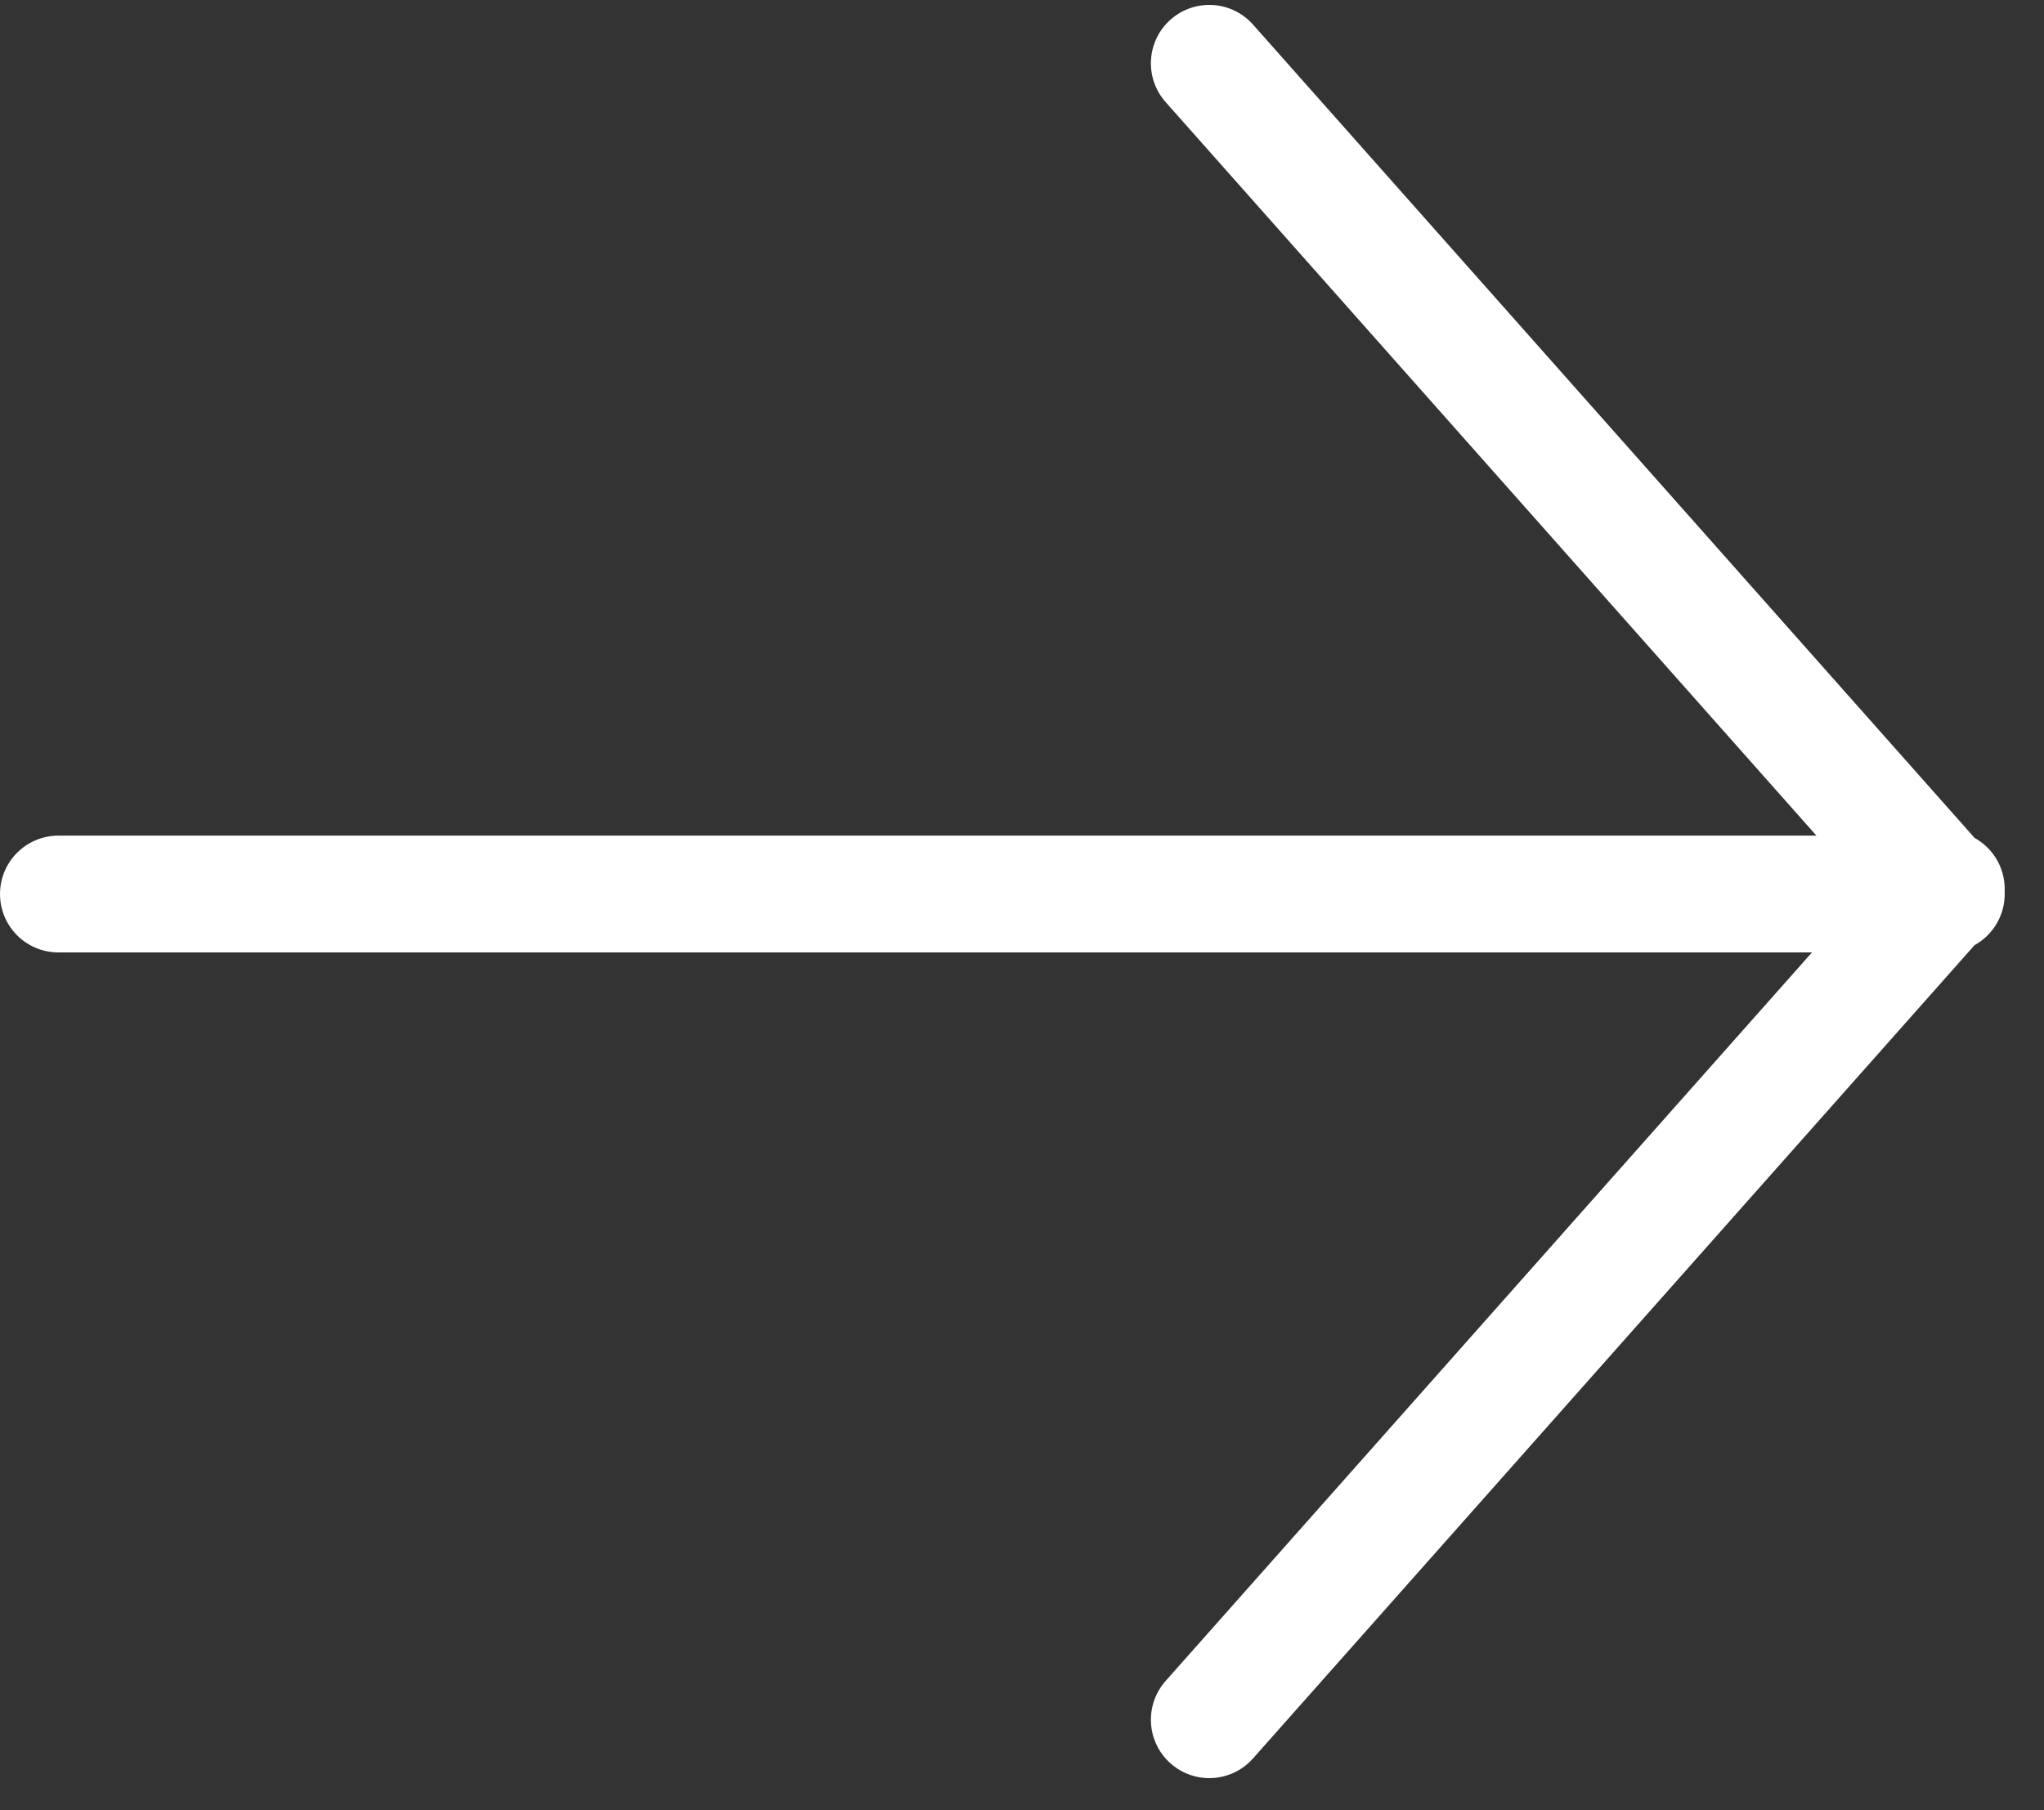
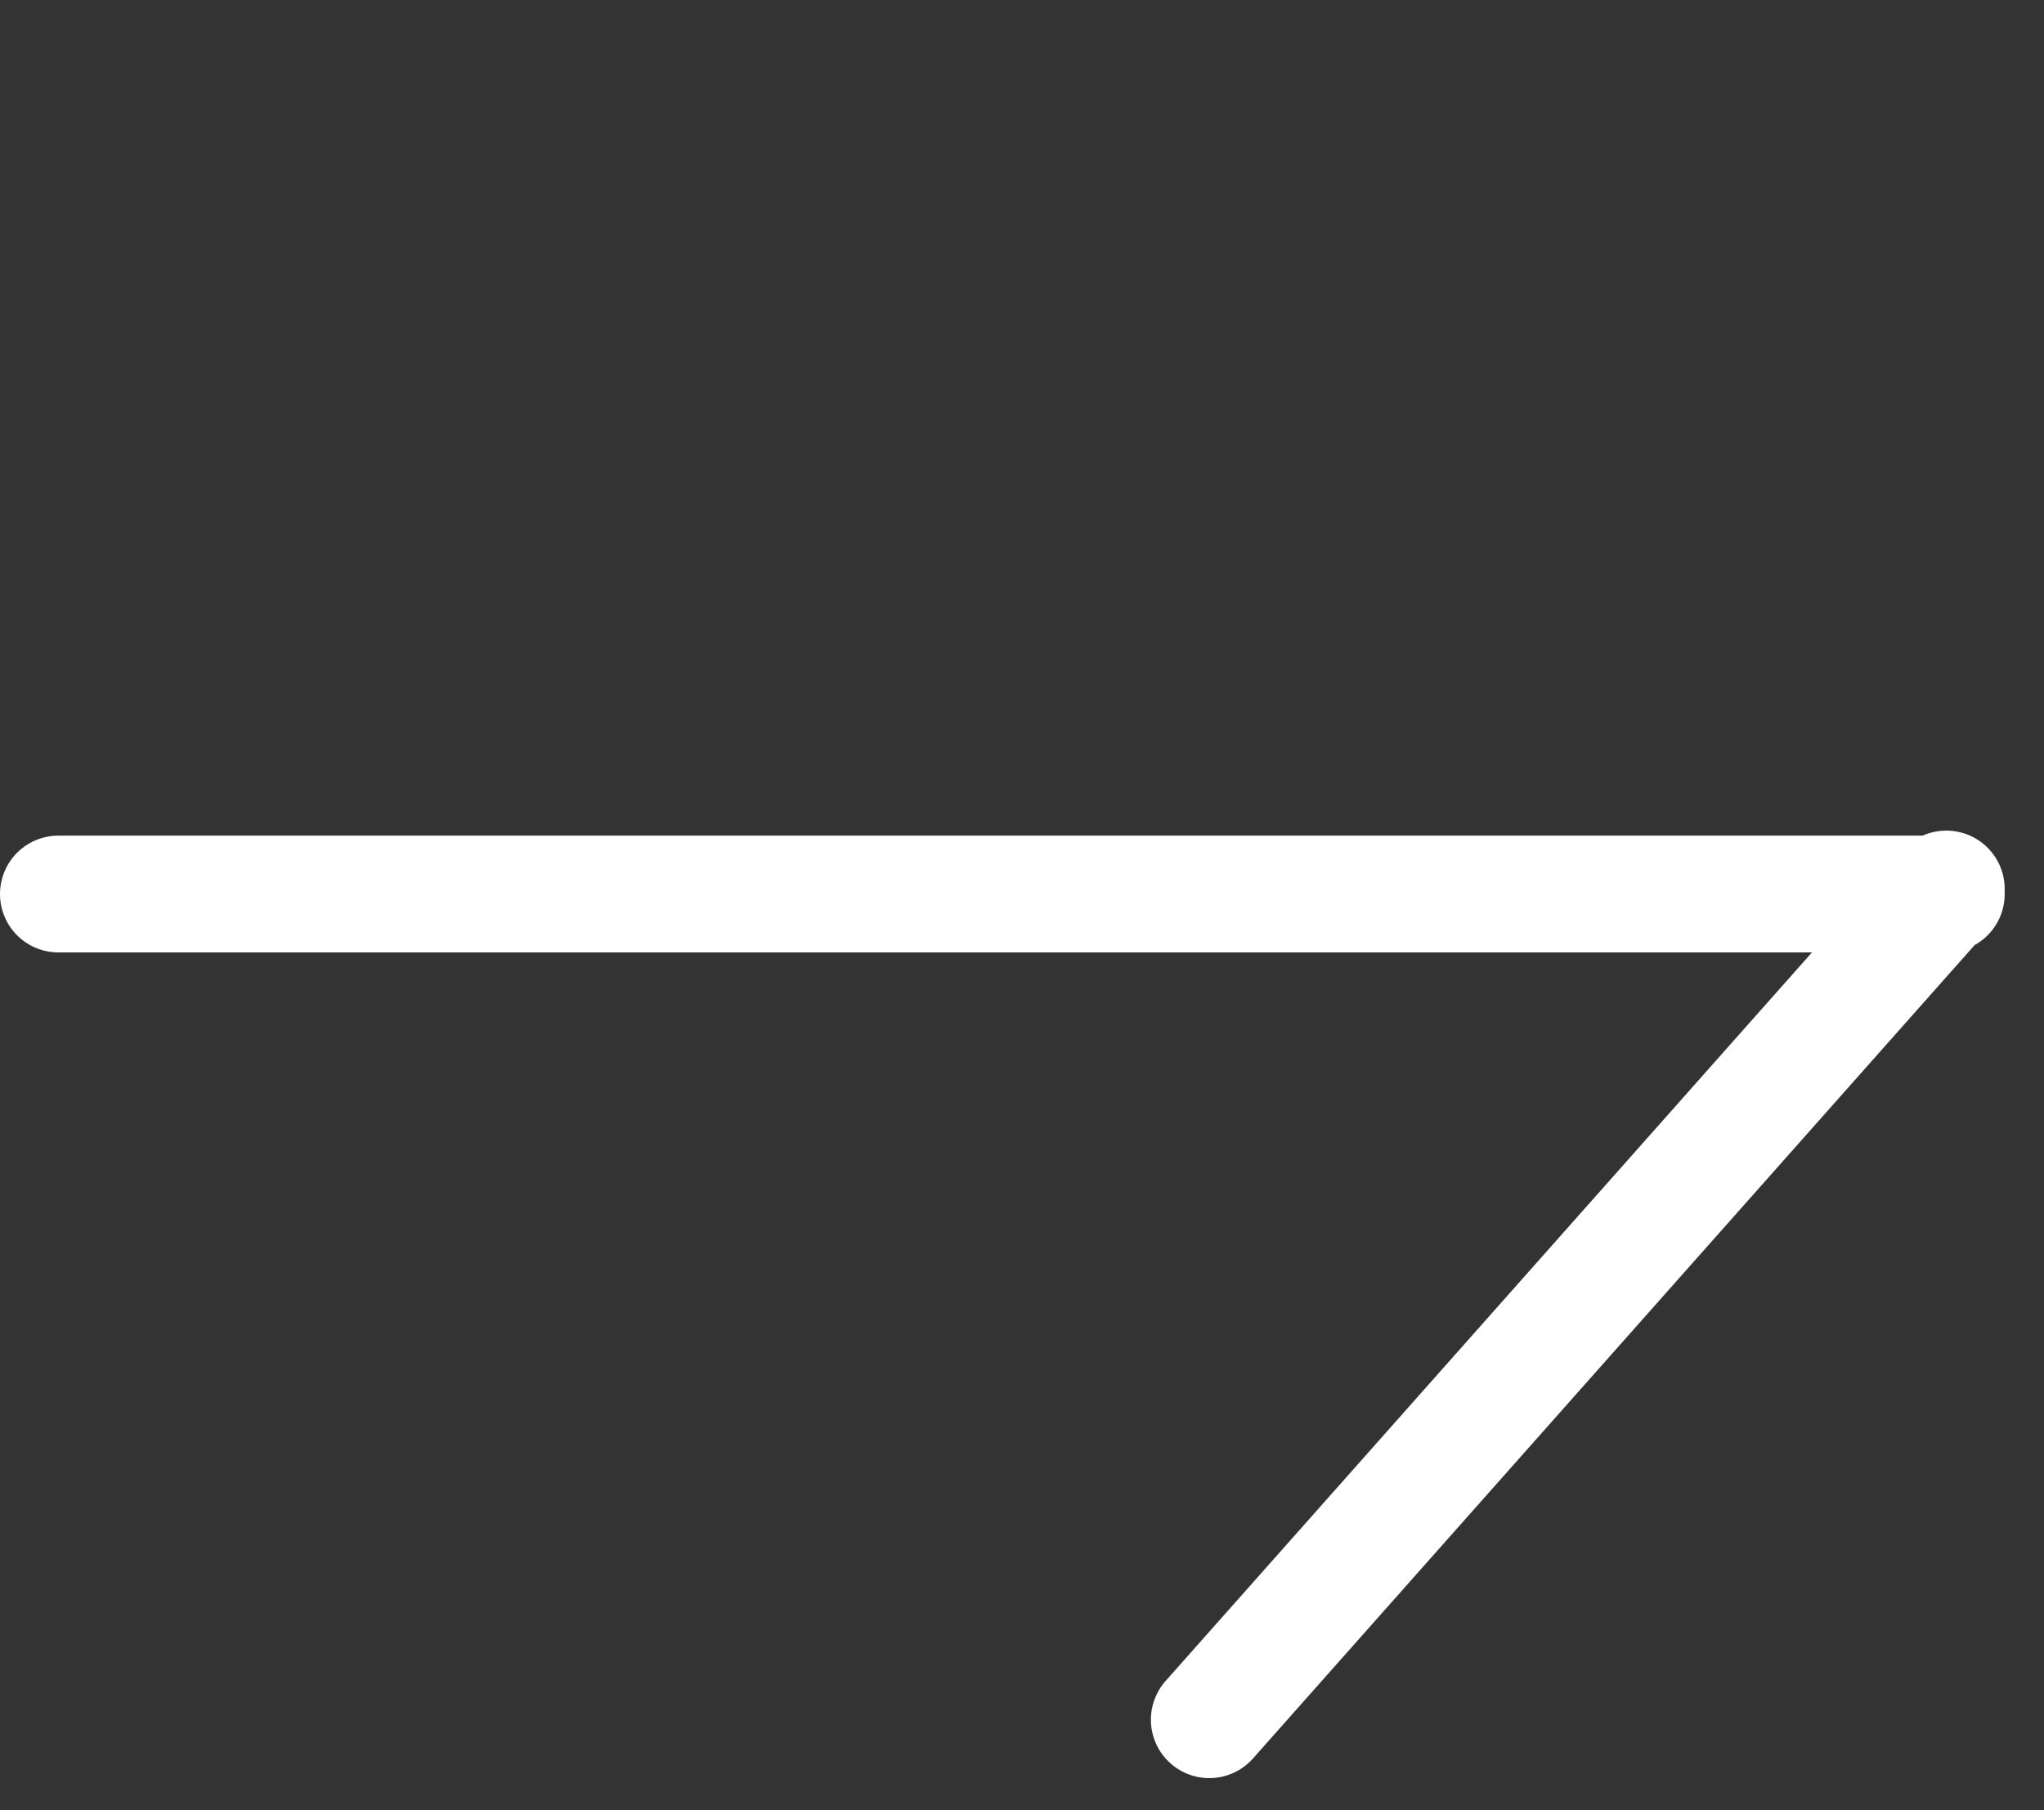
<svg xmlns="http://www.w3.org/2000/svg" width="35" height="31" viewBox="0 0 35 31" fill="none">
  <rect x="0" y="0" width="35" height="31" fill="#333333" stroke="none" />
  <g id="Layer_1">
-     <path id="Vector" d="M1 15.31H33.327L20.707 1.084M20.707 29.45L33.327 15.224" stroke="white" stroke-width="2" stroke-linecap="round" stroke-linejoin="round" />
+     <path id="Vector" d="M1 15.31H33.327M20.707 29.45L33.327 15.224" stroke="white" stroke-width="2" stroke-linecap="round" stroke-linejoin="round" />
  </g>
</svg>